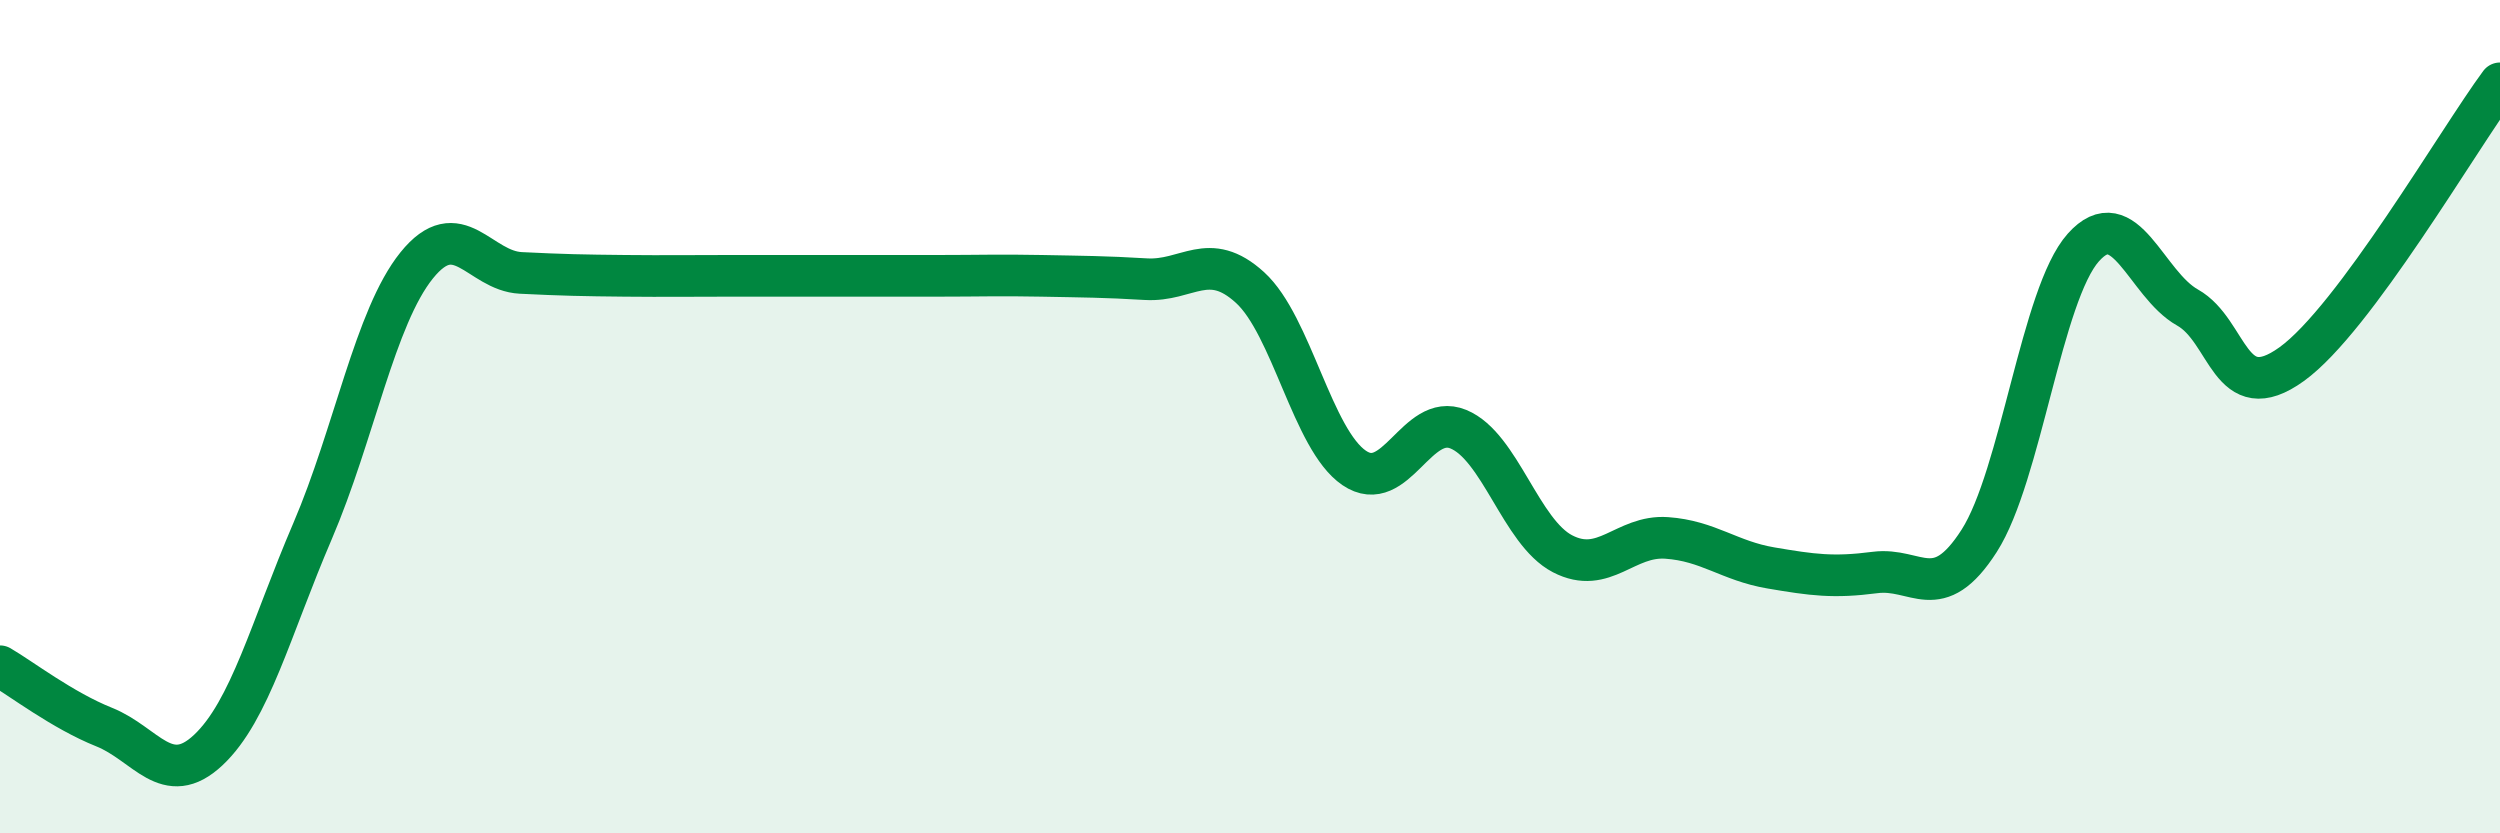
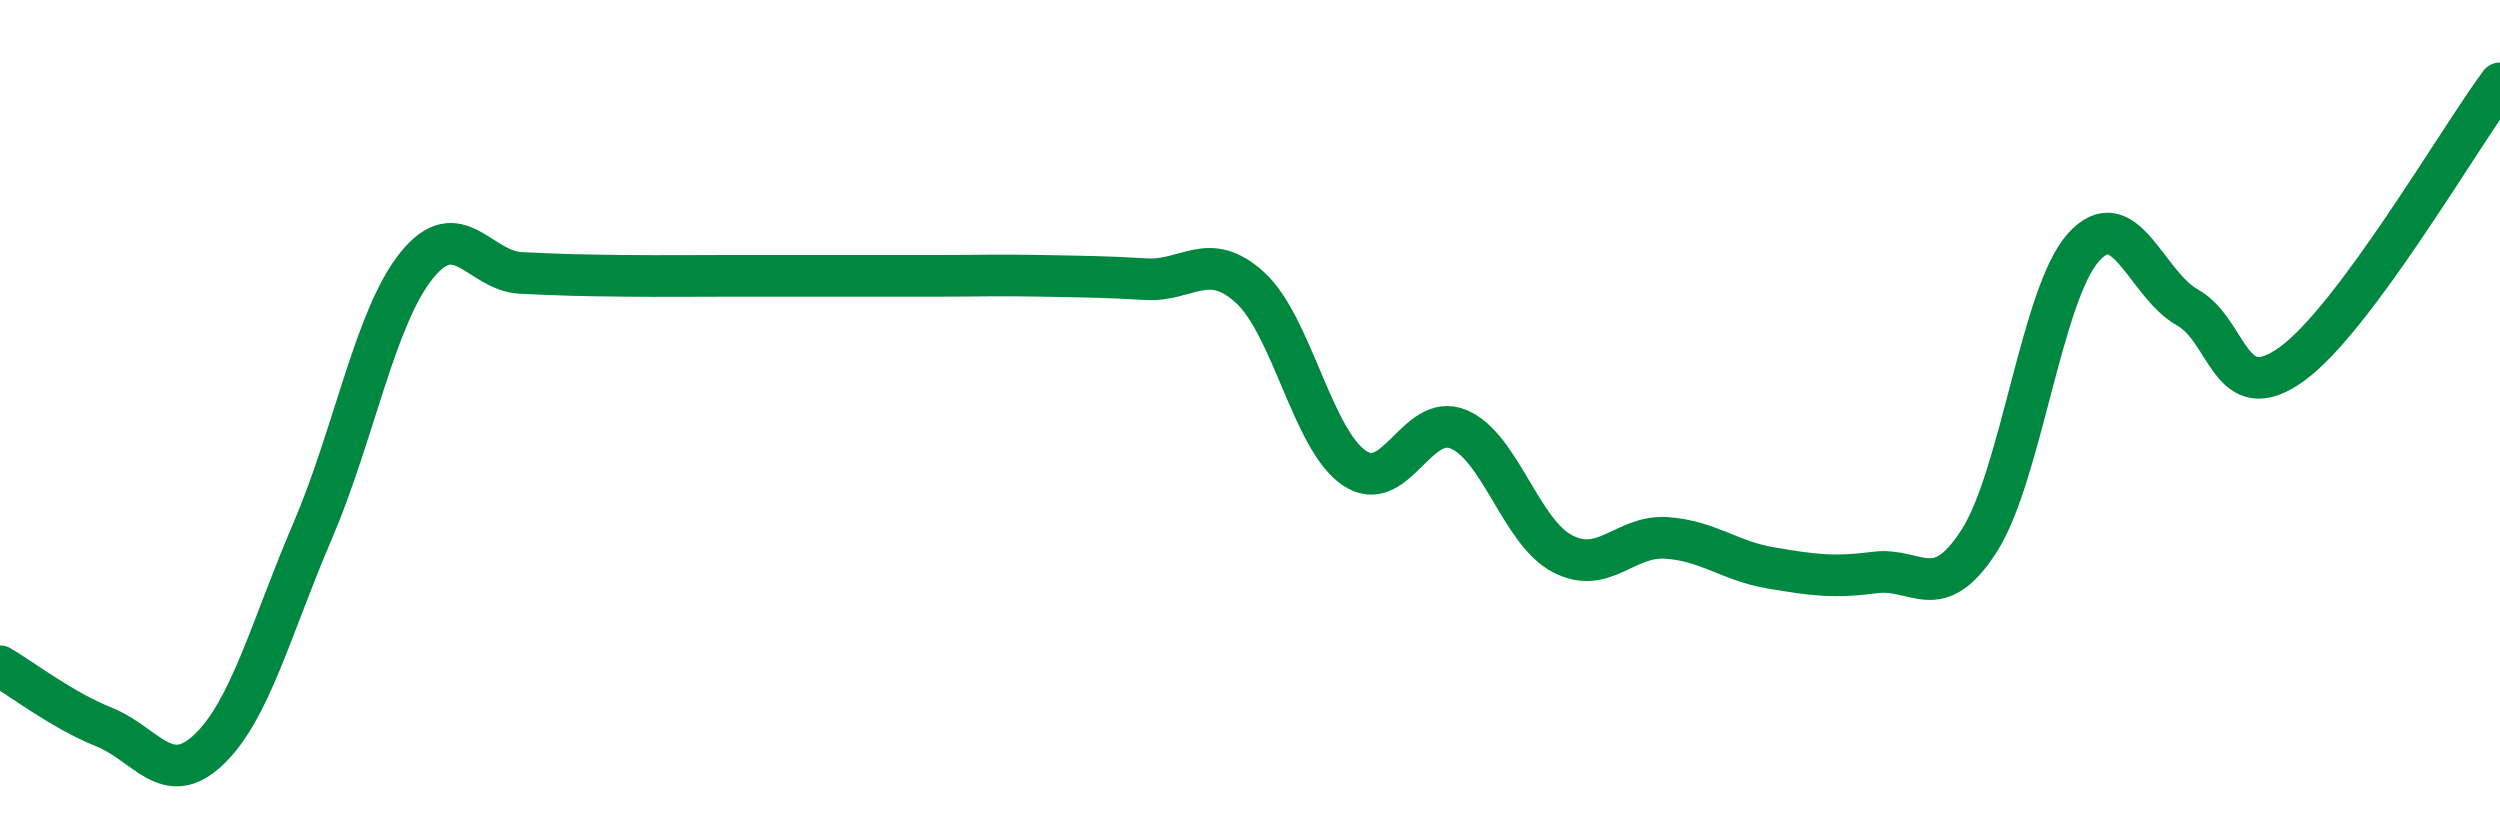
<svg xmlns="http://www.w3.org/2000/svg" width="60" height="20" viewBox="0 0 60 20">
-   <path d="M 0,15.99 C 0.5,16.28 1.5,17.05 2.5,17.45 C 3.5,17.85 4,18.94 5,18 C 6,17.06 6.5,15.08 7.5,12.75 C 8.5,10.42 9,7.61 10,6.37 C 11,5.13 11.5,6.5 12.5,6.55 C 13.5,6.6 14,6.61 15,6.62 C 16,6.63 16.5,6.62 17.5,6.62 C 18.5,6.62 19,6.62 20,6.62 C 21,6.62 21.5,6.62 22.5,6.62 C 23.5,6.62 24,6.6 25,6.62 C 26,6.64 26.5,6.64 27.5,6.7 C 28.5,6.76 29,5.99 30,6.9 C 31,7.81 31.5,10.55 32.5,11.23 C 33.5,11.91 34,9.89 35,10.3 C 36,10.71 36.5,12.77 37.5,13.29 C 38.5,13.81 39,12.84 40,12.91 C 41,12.98 41.5,13.46 42.5,13.63 C 43.5,13.8 44,13.87 45,13.74 C 46,13.61 46.5,14.54 47.5,12.98 C 48.5,11.42 49,7.06 50,5.94 C 51,4.82 51.5,6.82 52.5,7.38 C 53.5,7.94 53.5,9.82 55,8.74 C 56.5,7.66 59,3.35 60,2L60 20L0 20Z" fill="#008740" opacity="0.1" stroke-linecap="round" stroke-linejoin="round" />
  <path d="M 0,15.99 C 0.5,16.28 1.5,17.05 2.5,17.45 C 3.5,17.85 4,18.94 5,18 C 6,17.06 6.5,15.08 7.5,12.75 C 8.5,10.42 9,7.61 10,6.37 C 11,5.13 11.5,6.5 12.5,6.55 C 13.5,6.6 14,6.61 15,6.62 C 16,6.63 16.5,6.62 17.5,6.62 C 18.5,6.62 19,6.62 20,6.62 C 21,6.62 21.5,6.62 22.5,6.62 C 23.5,6.62 24,6.6 25,6.62 C 26,6.64 26.5,6.64 27.5,6.7 C 28.5,6.76 29,5.99 30,6.9 C 31,7.81 31.5,10.55 32.5,11.23 C 33.5,11.91 34,9.89 35,10.3 C 36,10.71 36.5,12.77 37.5,13.29 C 38.5,13.81 39,12.84 40,12.91 C 41,12.98 41.5,13.46 42.5,13.63 C 43.5,13.8 44,13.87 45,13.74 C 46,13.61 46.5,14.54 47.5,12.98 C 48.5,11.42 49,7.06 50,5.94 C 51,4.82 51.5,6.82 52.5,7.38 C 53.5,7.94 53.5,9.82 55,8.74 C 56.5,7.66 59,3.35 60,2" stroke="#008740" stroke-width="1" fill="none" stroke-linecap="round" stroke-linejoin="round" />
</svg>